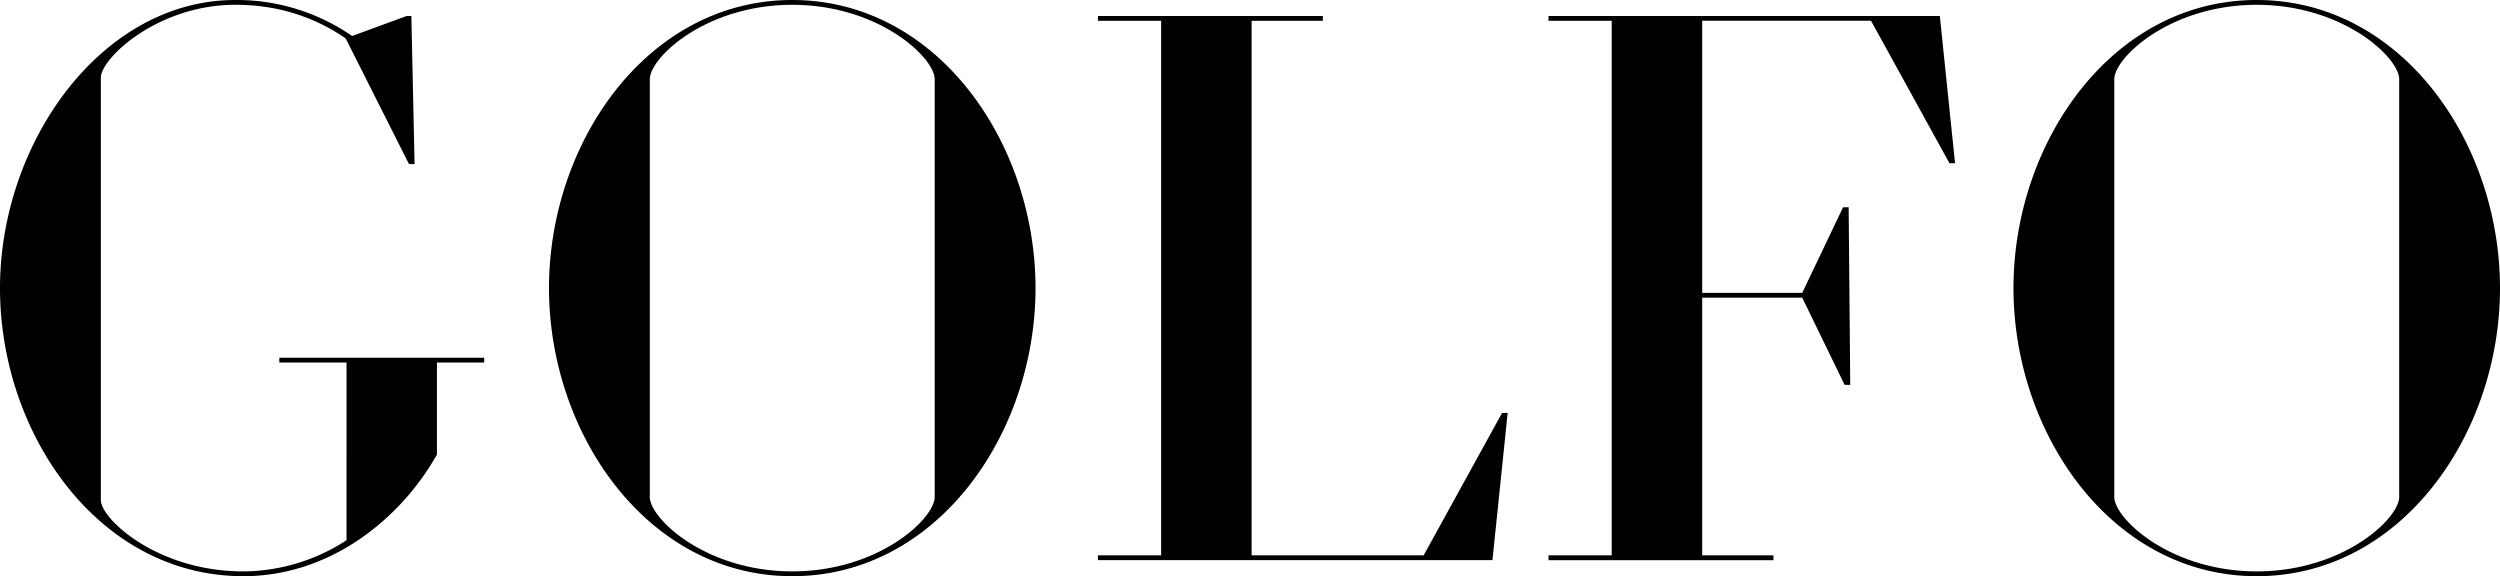
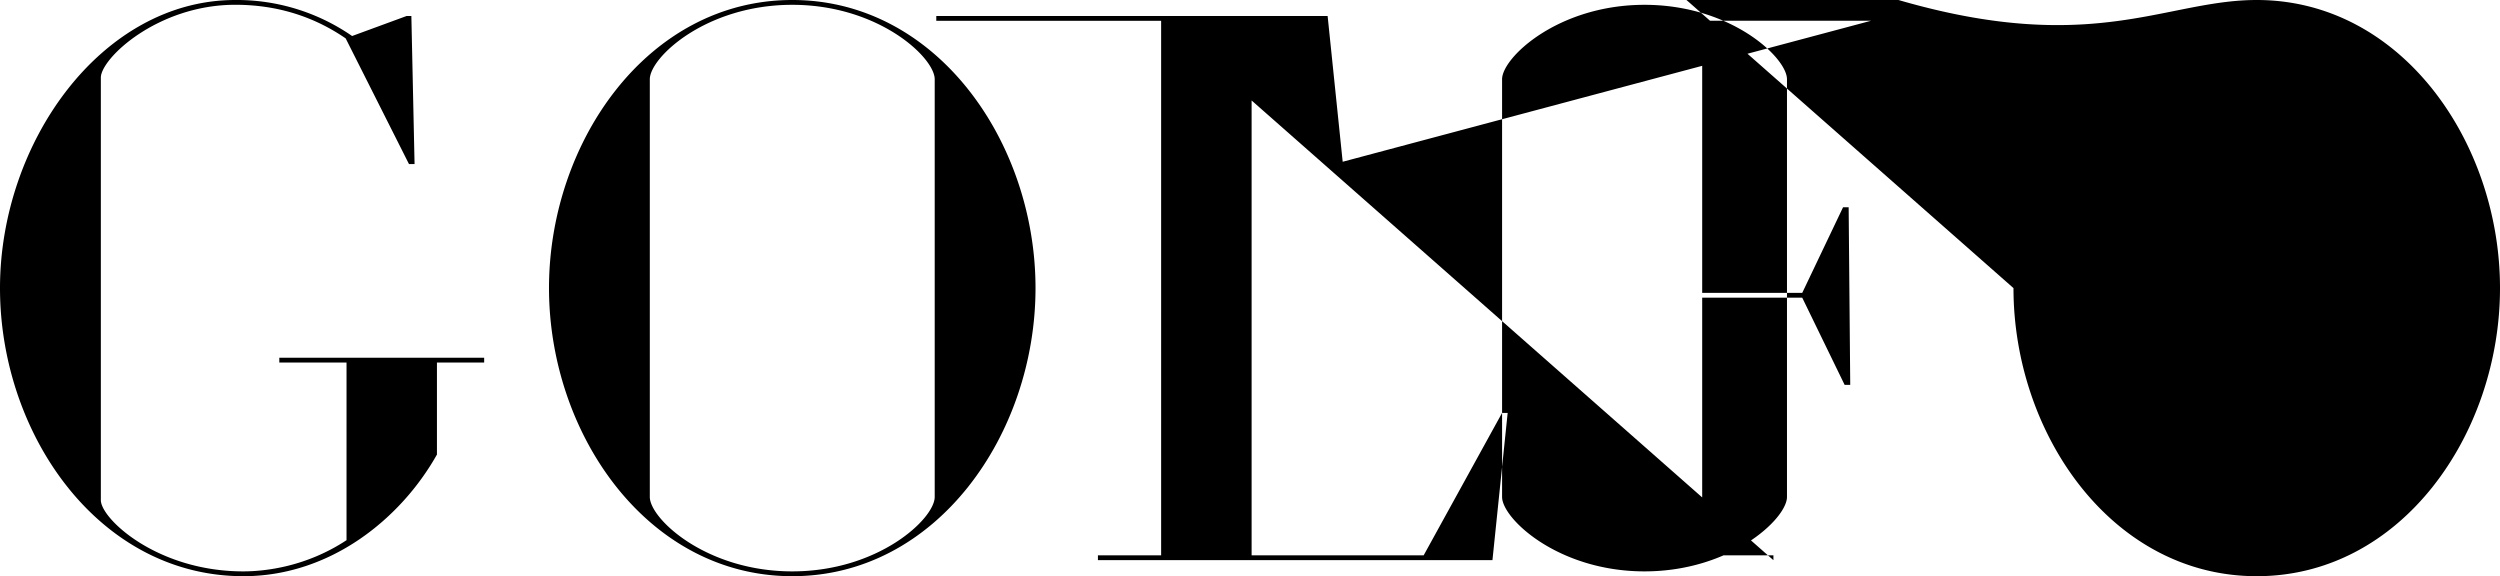
<svg xmlns="http://www.w3.org/2000/svg" data-name="Layer 2" viewBox="0 0 680.24 156.77">
  <g data-name="Layer 1">
    <g>
-       <path d="M64.02 0a55.12 55.12 0 0 1 31.79 9.8l14.81-5.44h1.31l.87 40.28h-1.52L94.06 10.45C87.09 5.66 77.29 1.3 64.01 1.3c-21.12.01-36.57 14.6-36.57 19.82v114.97c0 5.01 15.24 19.38 38.76 19.38 6.1 0 17.2-1.31 28.09-8.49V98.64H76v-1.31h55.74v1.31h-12.85v25.04c-9.8 17.42-28.96 33.1-52.69 33.1C26.78 156.77 0 118.02 0 78.39S27.65 0 64.02 0Zm85.36 78.39C149.38 38.76 176.16 0 215.57 0s66.19 38.76 66.19 78.39-26.78 78.39-66.19 78.39-66.19-38.76-66.19-78.39Zm104.95 56.83V21.56c0-5.88-15.24-20.25-38.76-20.25s-38.76 14.37-38.76 20.25v113.66c0 5.88 15.24 20.25 38.76 20.25s38.76-14.37 38.76-20.25ZM315.95 5.66h-17.2V4.35h61.19v1.31h-19.38v145.45h46.81l21.34-38.76h1.52l-4.14 40.06H298.74v-1.31h17.2V5.66Zm166.58 146.76h-61.19v-1.31h17.2V5.66h-17.2V4.35h106.48l4.14 40.06h-1.52L509.1 5.65h-45.94v74.04h27.22l11.11-23.3h1.52l.43 48.34h-1.52L490.38 81h-27.22v70.11h19.38v1.31Zm65.33-74.03C547.86 38.76 574.64 0 614.05 0s66.19 38.76 66.19 78.39-26.78 78.39-66.19 78.39-66.19-38.76-66.19-78.39Zm104.95 56.83V21.56c0-5.88-15.24-20.25-38.76-20.25s-38.76 14.37-38.76 20.25v113.66c0 5.88 15.24 20.25 38.76 20.25s38.76-14.37 38.76-20.25Z" />
+       <path d="M64.02 0a55.12 55.12 0 0 1 31.79 9.8l14.81-5.44h1.31l.87 40.28h-1.52L94.06 10.45C87.09 5.66 77.29 1.3 64.01 1.3c-21.12.01-36.57 14.6-36.57 19.82v114.97c0 5.01 15.24 19.38 38.76 19.38 6.1 0 17.2-1.31 28.09-8.49V98.64H76v-1.31h55.74v1.31h-12.85v25.04c-9.8 17.42-28.96 33.1-52.69 33.1C26.78 156.77 0 118.02 0 78.39S27.65 0 64.02 0Zm85.36 78.39C149.38 38.76 176.16 0 215.57 0s66.19 38.76 66.19 78.39-26.78 78.39-66.19 78.39-66.19-38.76-66.19-78.39Zm104.95 56.83V21.56c0-5.88-15.24-20.25-38.76-20.25s-38.76 14.37-38.76 20.25v113.66c0 5.88 15.24 20.25 38.76 20.25s38.76-14.37 38.76-20.25ZM315.95 5.66h-17.2V4.35h61.19v1.31h-19.38v145.45h46.81l21.34-38.76h1.52l-4.14 40.06H298.74v-1.31h17.2V5.66Zh-61.19v-1.31h17.2V5.66h-17.2V4.35h106.48l4.14 40.06h-1.52L509.1 5.65h-45.94v74.04h27.22l11.11-23.3h1.52l.43 48.34h-1.52L490.38 81h-27.22v70.11h19.38v1.31Zm65.33-74.03C547.86 38.76 574.64 0 614.05 0s66.19 38.76 66.19 78.39-26.78 78.39-66.19 78.39-66.19-38.76-66.19-78.39Zm104.95 56.83V21.56c0-5.88-15.24-20.25-38.76-20.25s-38.76 14.37-38.76 20.25v113.66c0 5.88 15.24 20.25 38.76 20.25s38.76-14.37 38.76-20.25Z" />
    </g>
  </g>
</svg>